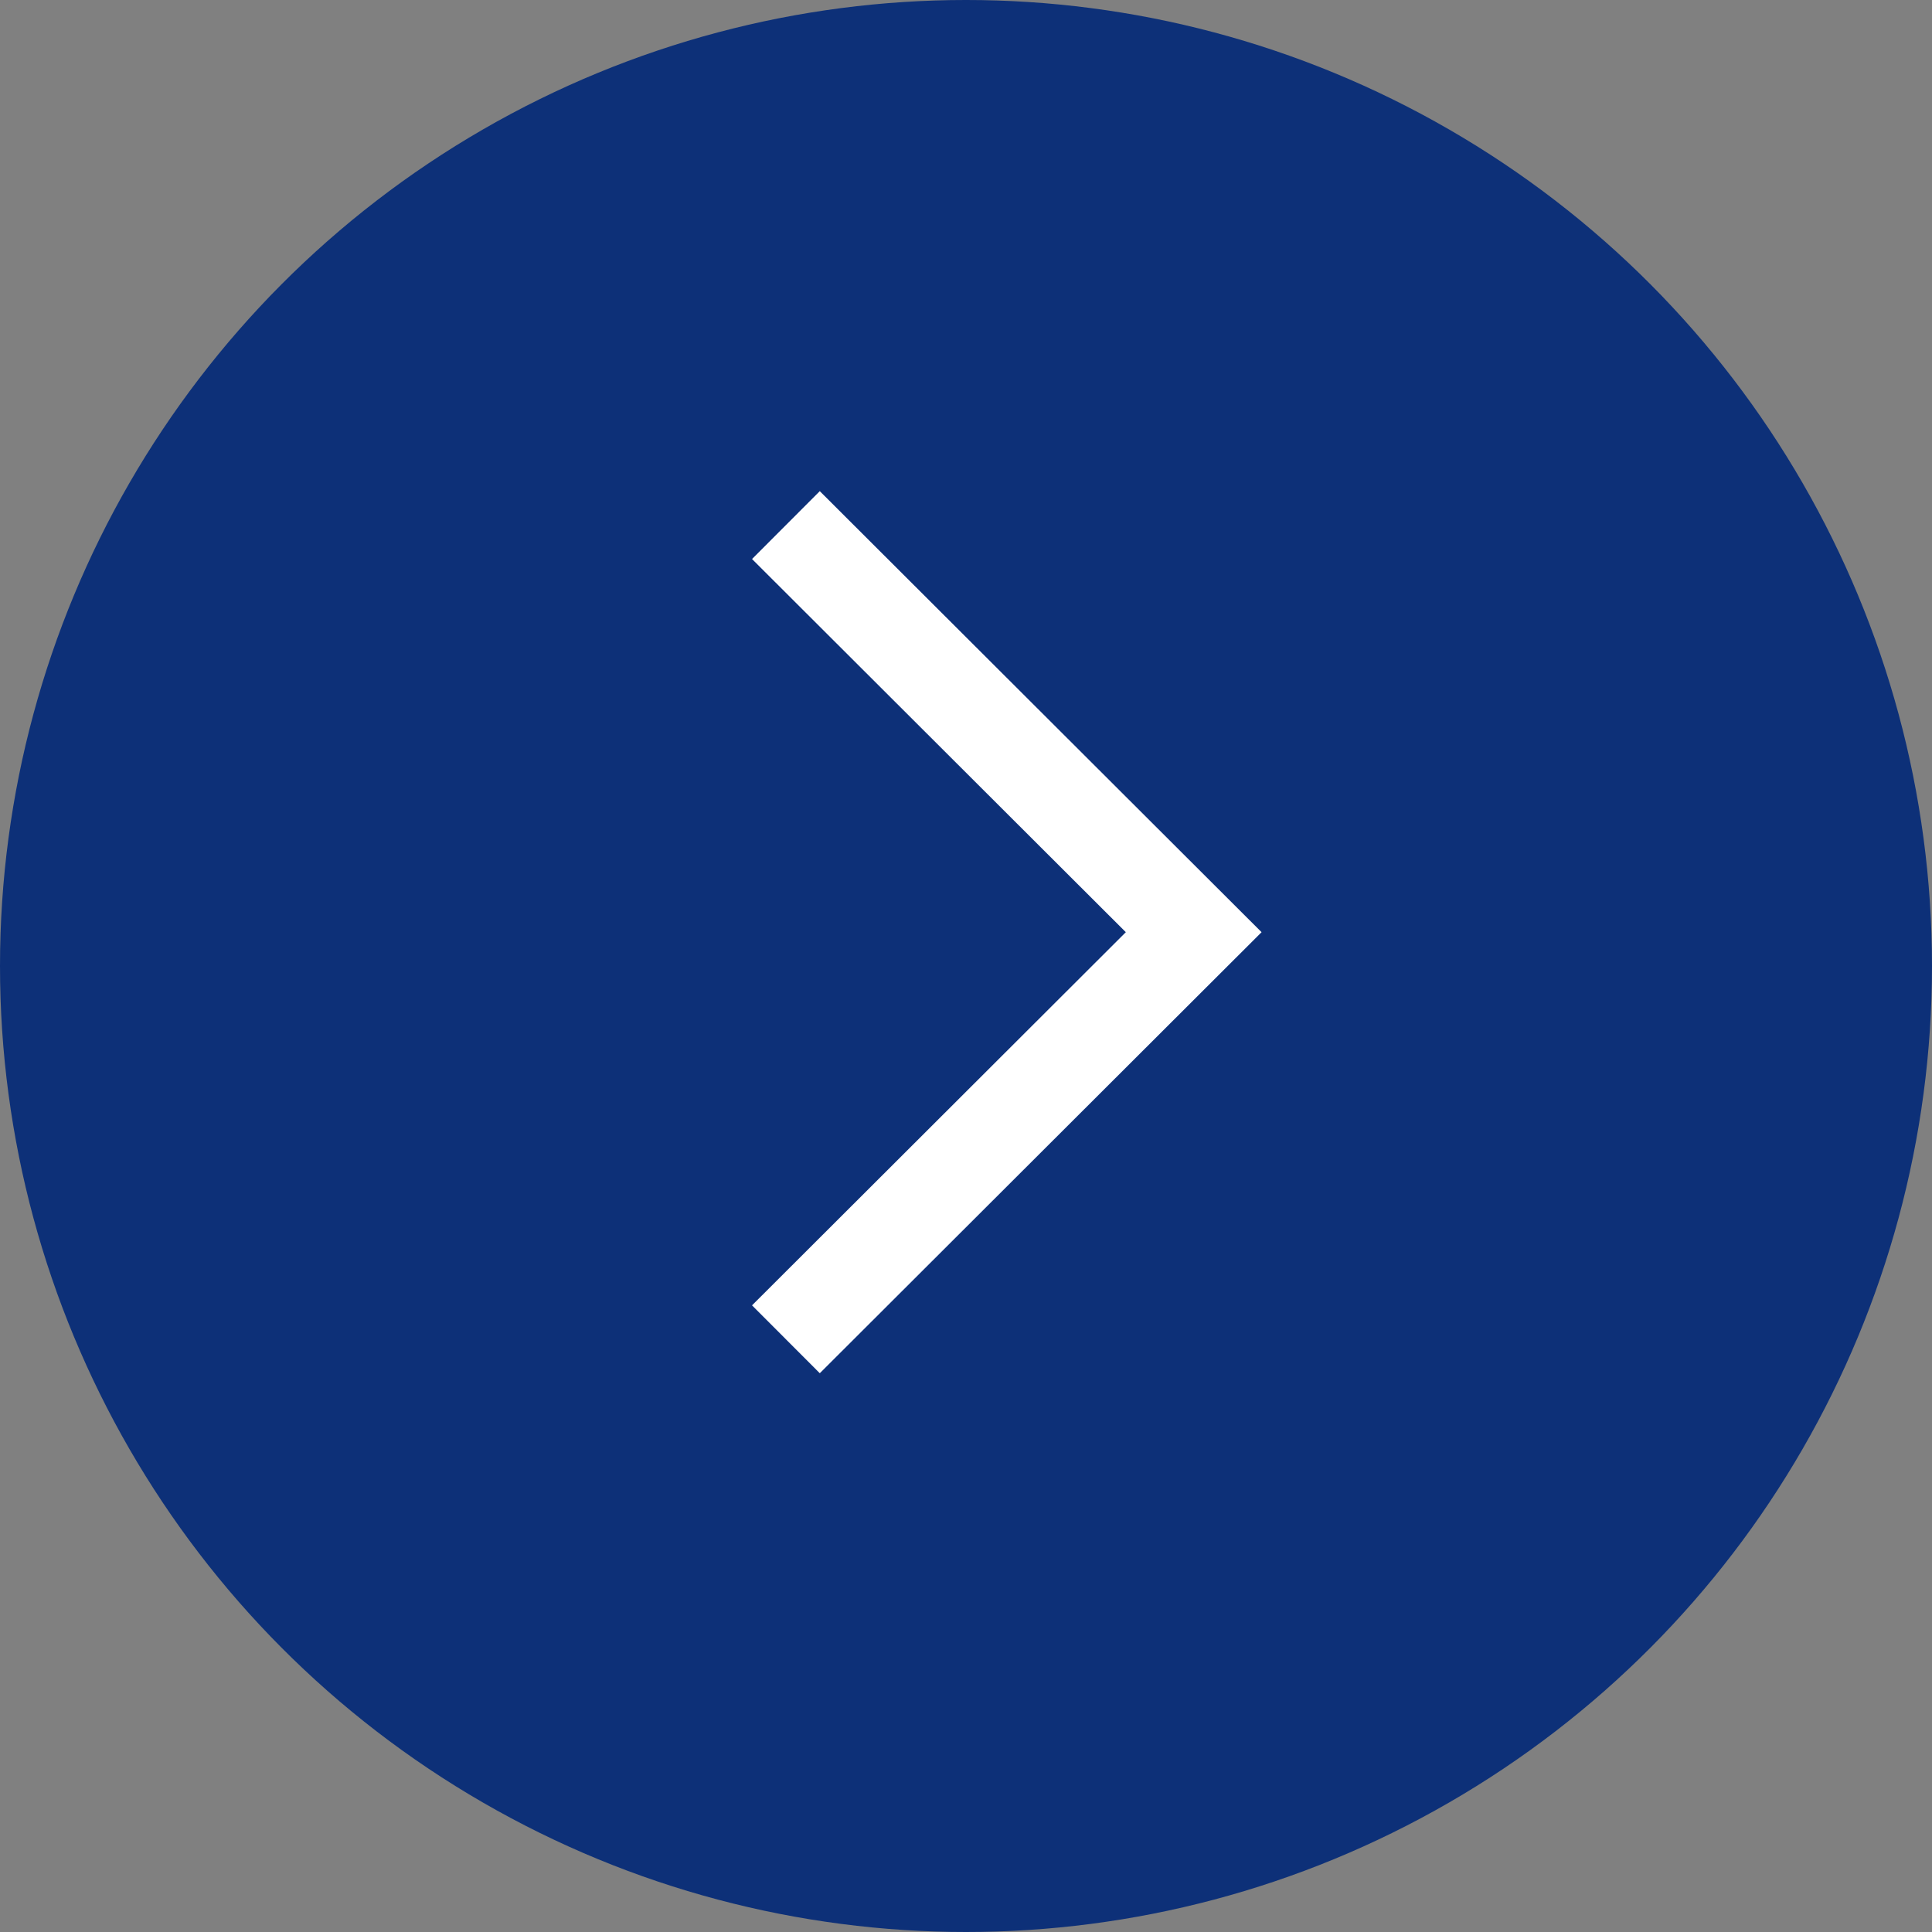
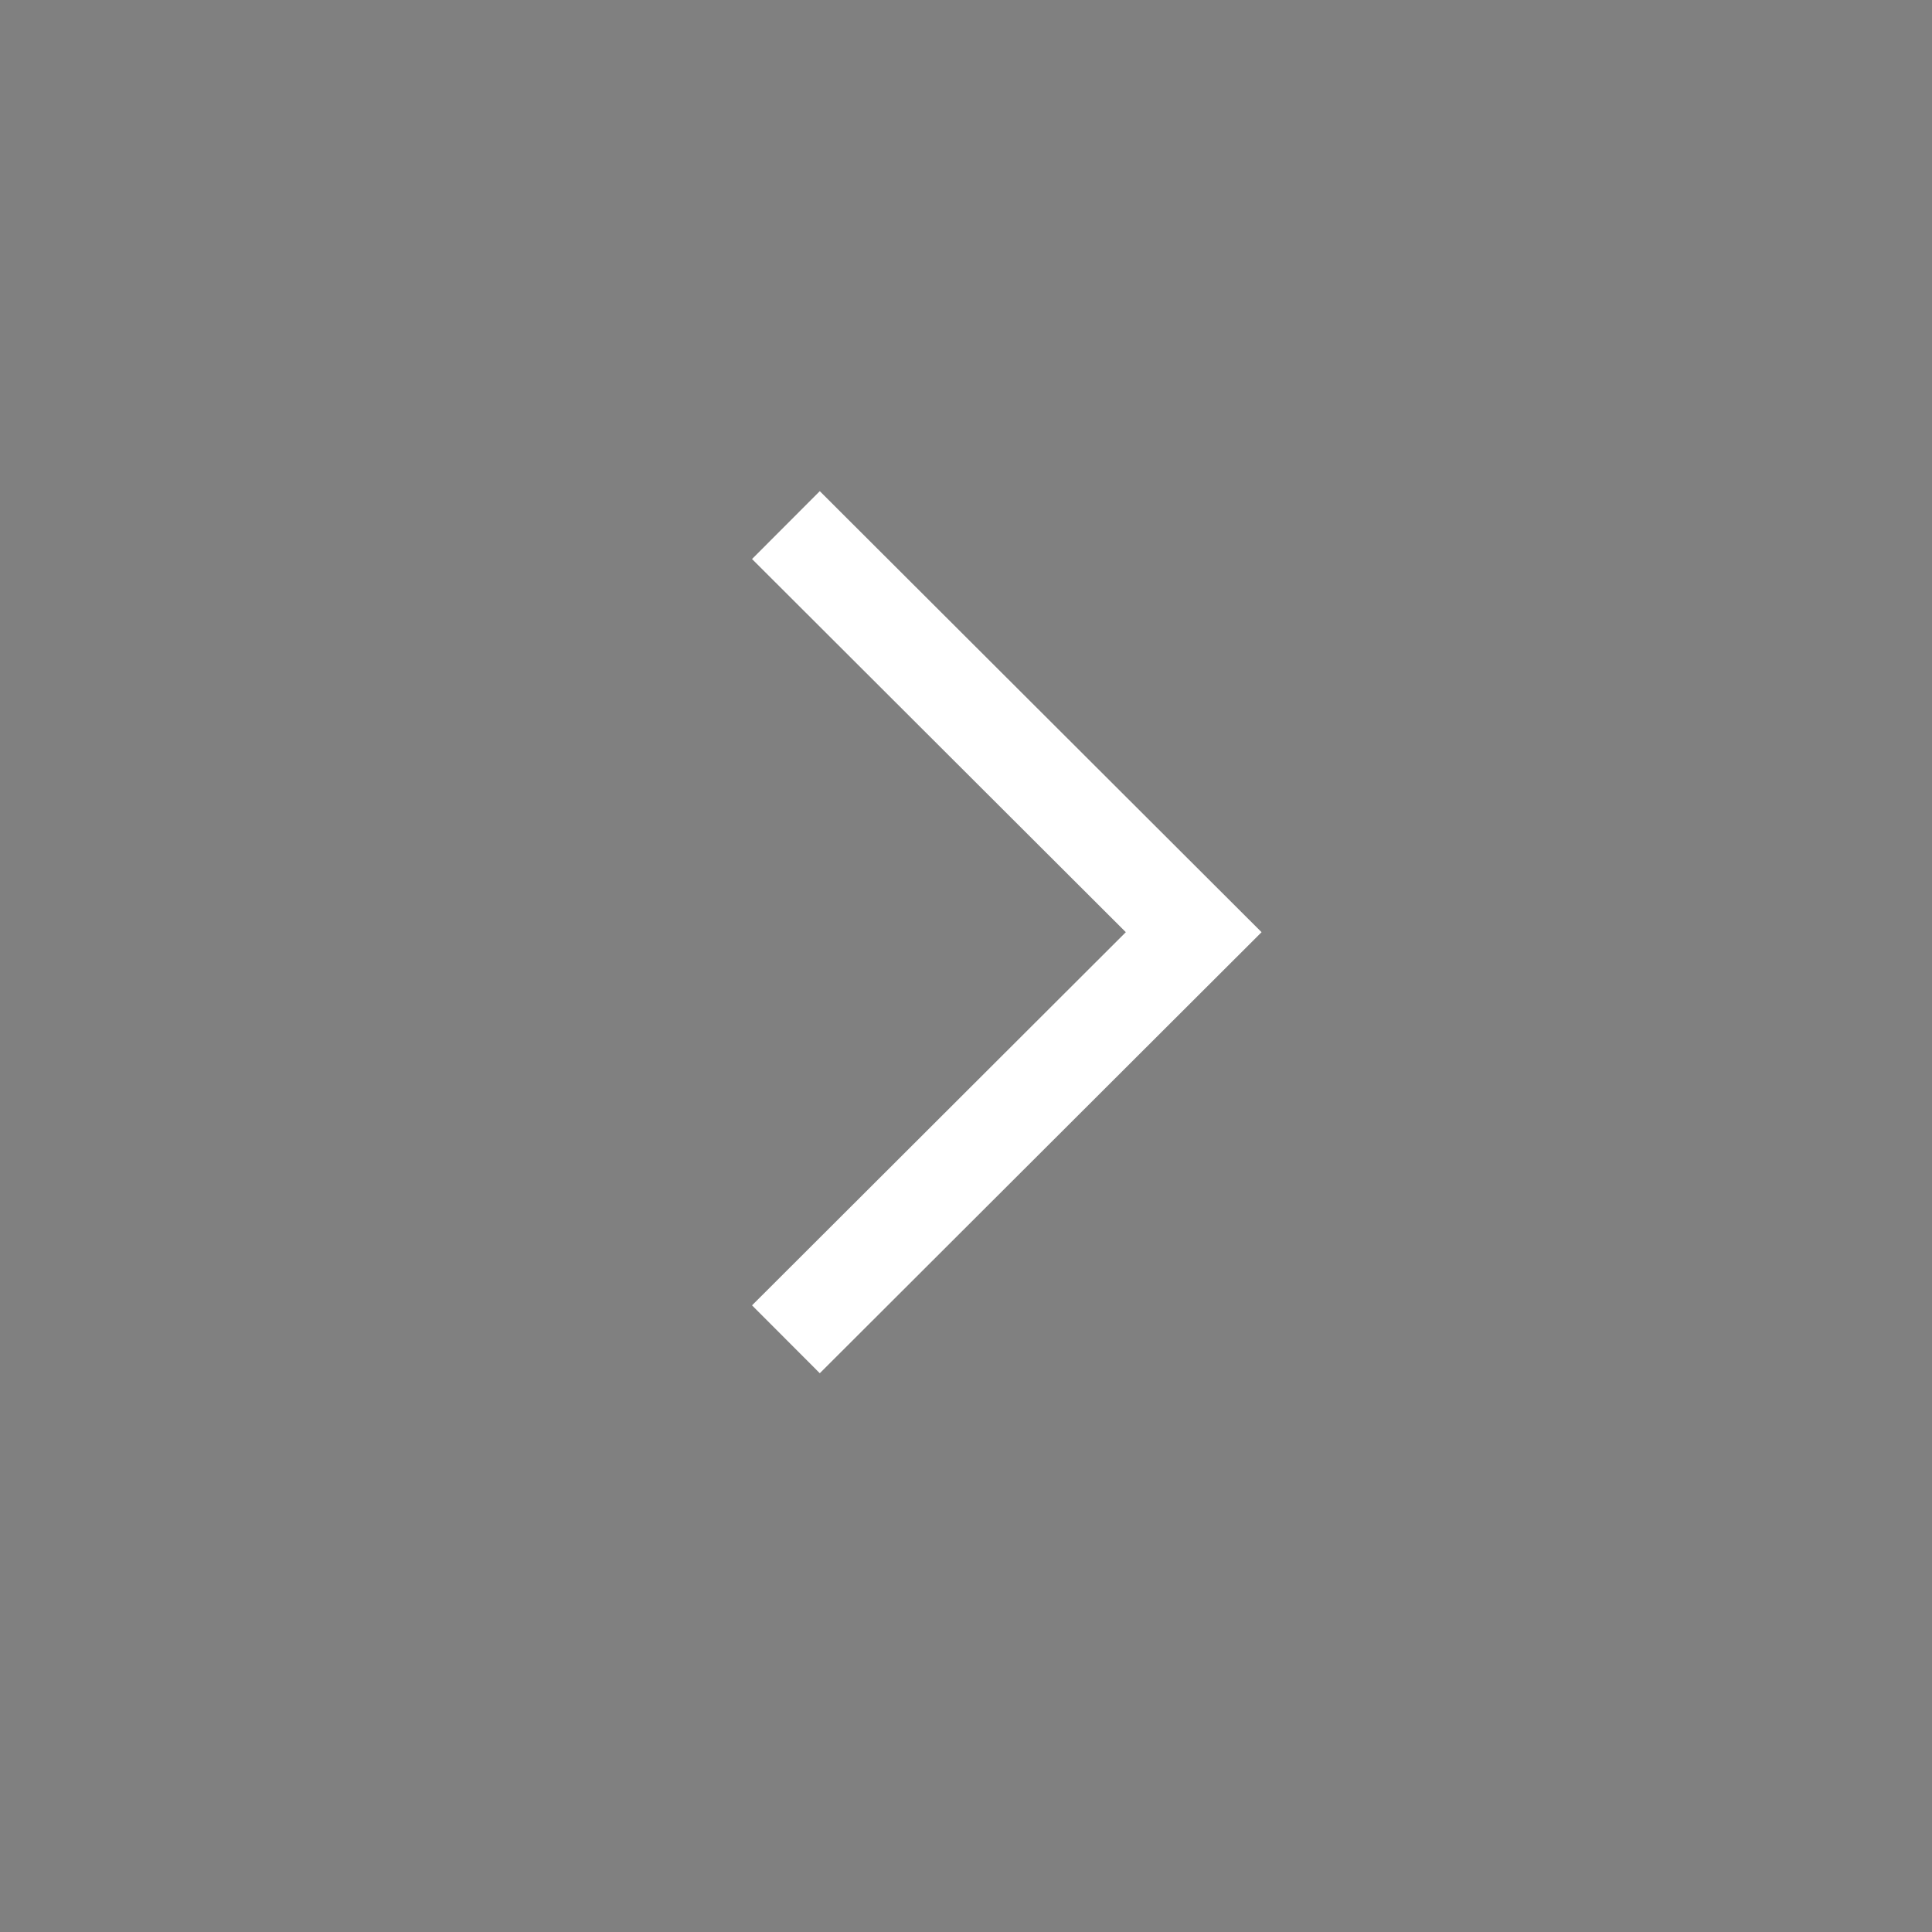
<svg xmlns="http://www.w3.org/2000/svg" id="_レイヤー_2" viewBox="0 0 28 28">
  <rect x="0" y="0" width="28" height="28" fill="#808080" stroke="none" />
  <defs>
    <style>.cls-1{fill:none;stroke:#fff;stroke-miterlimit:10;stroke-width:1.39px;}.cls-2{fill:#0d3078;}</style>
  </defs>
  <g id="layout">
-     <circle class="cls-2" cx="14" cy="14" r="14" />
    <polyline class="cls-1" points="11.39 19.41 17.3 13.51 11.39 7.61" />
  </g>
</svg>